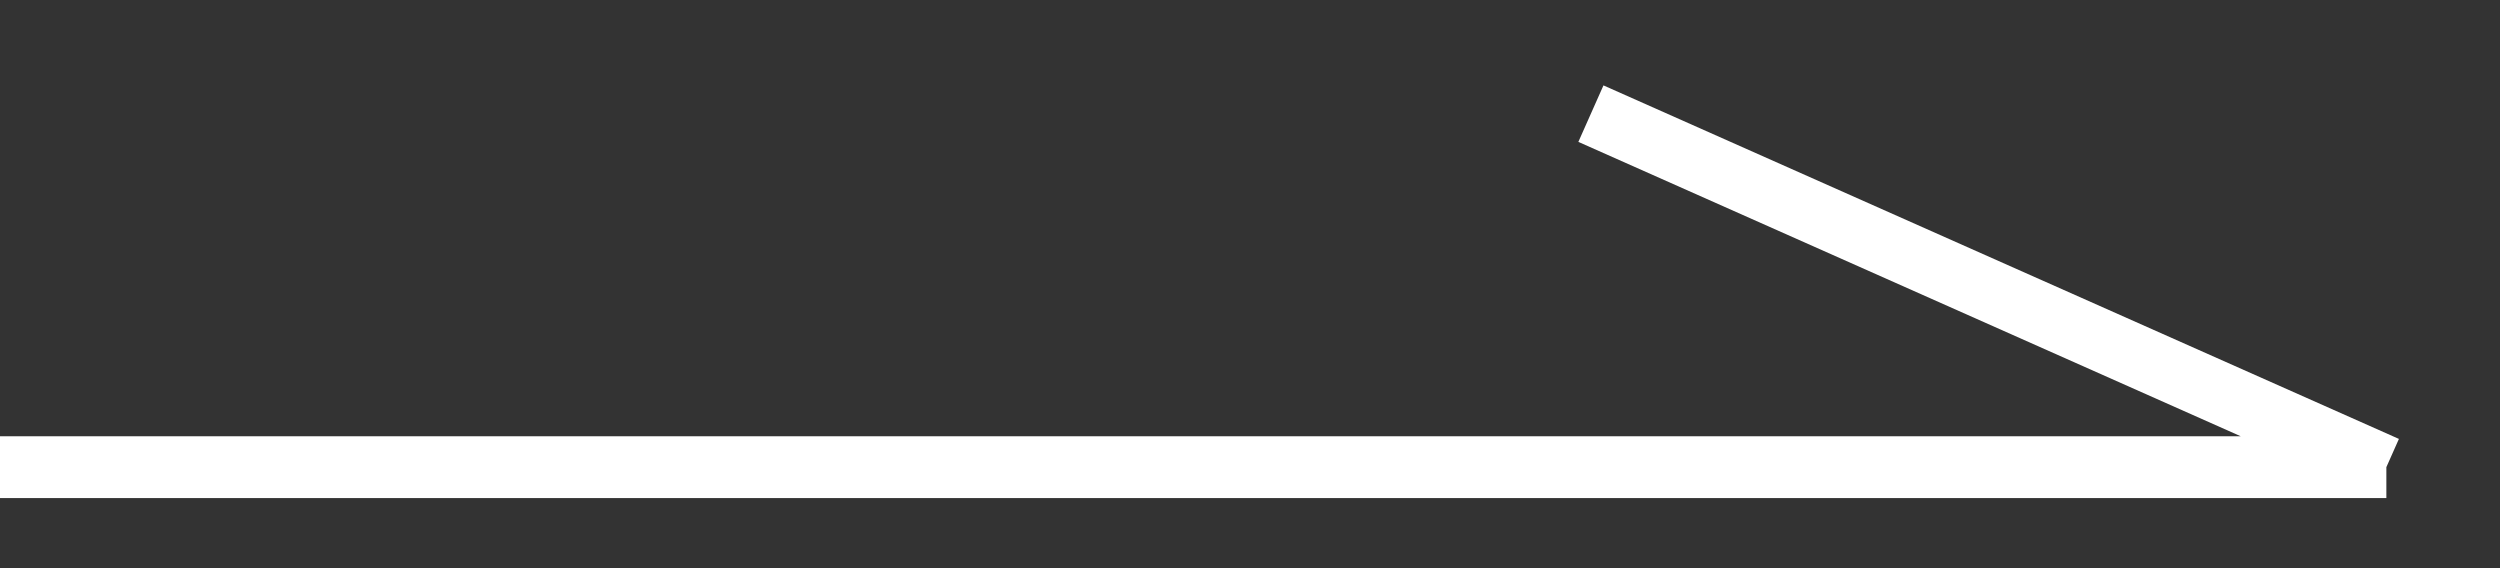
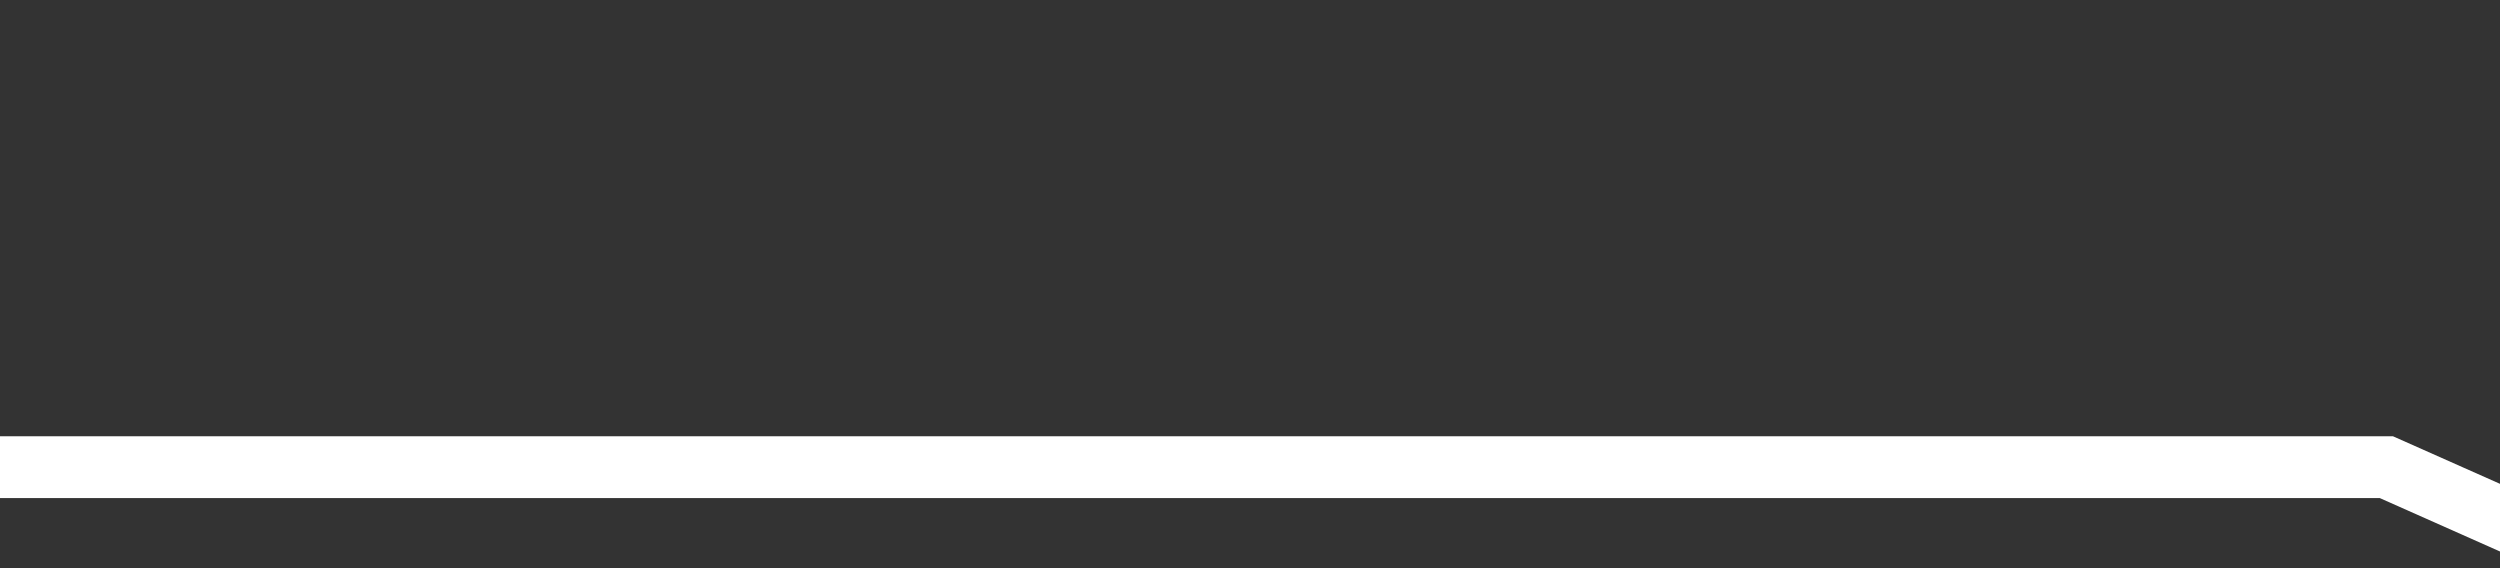
<svg xmlns="http://www.w3.org/2000/svg" width="22" height="5" fill="none">
  <rect width="100%" height="100%" fill="#333333" stroke="none" />
-   <path d="M0 4.111h21M14 1l7 3.111" stroke="#fff" stroke-width=".544" />
+   <path d="M0 4.111h21l7 3.111" stroke="#fff" stroke-width=".544" />
</svg>